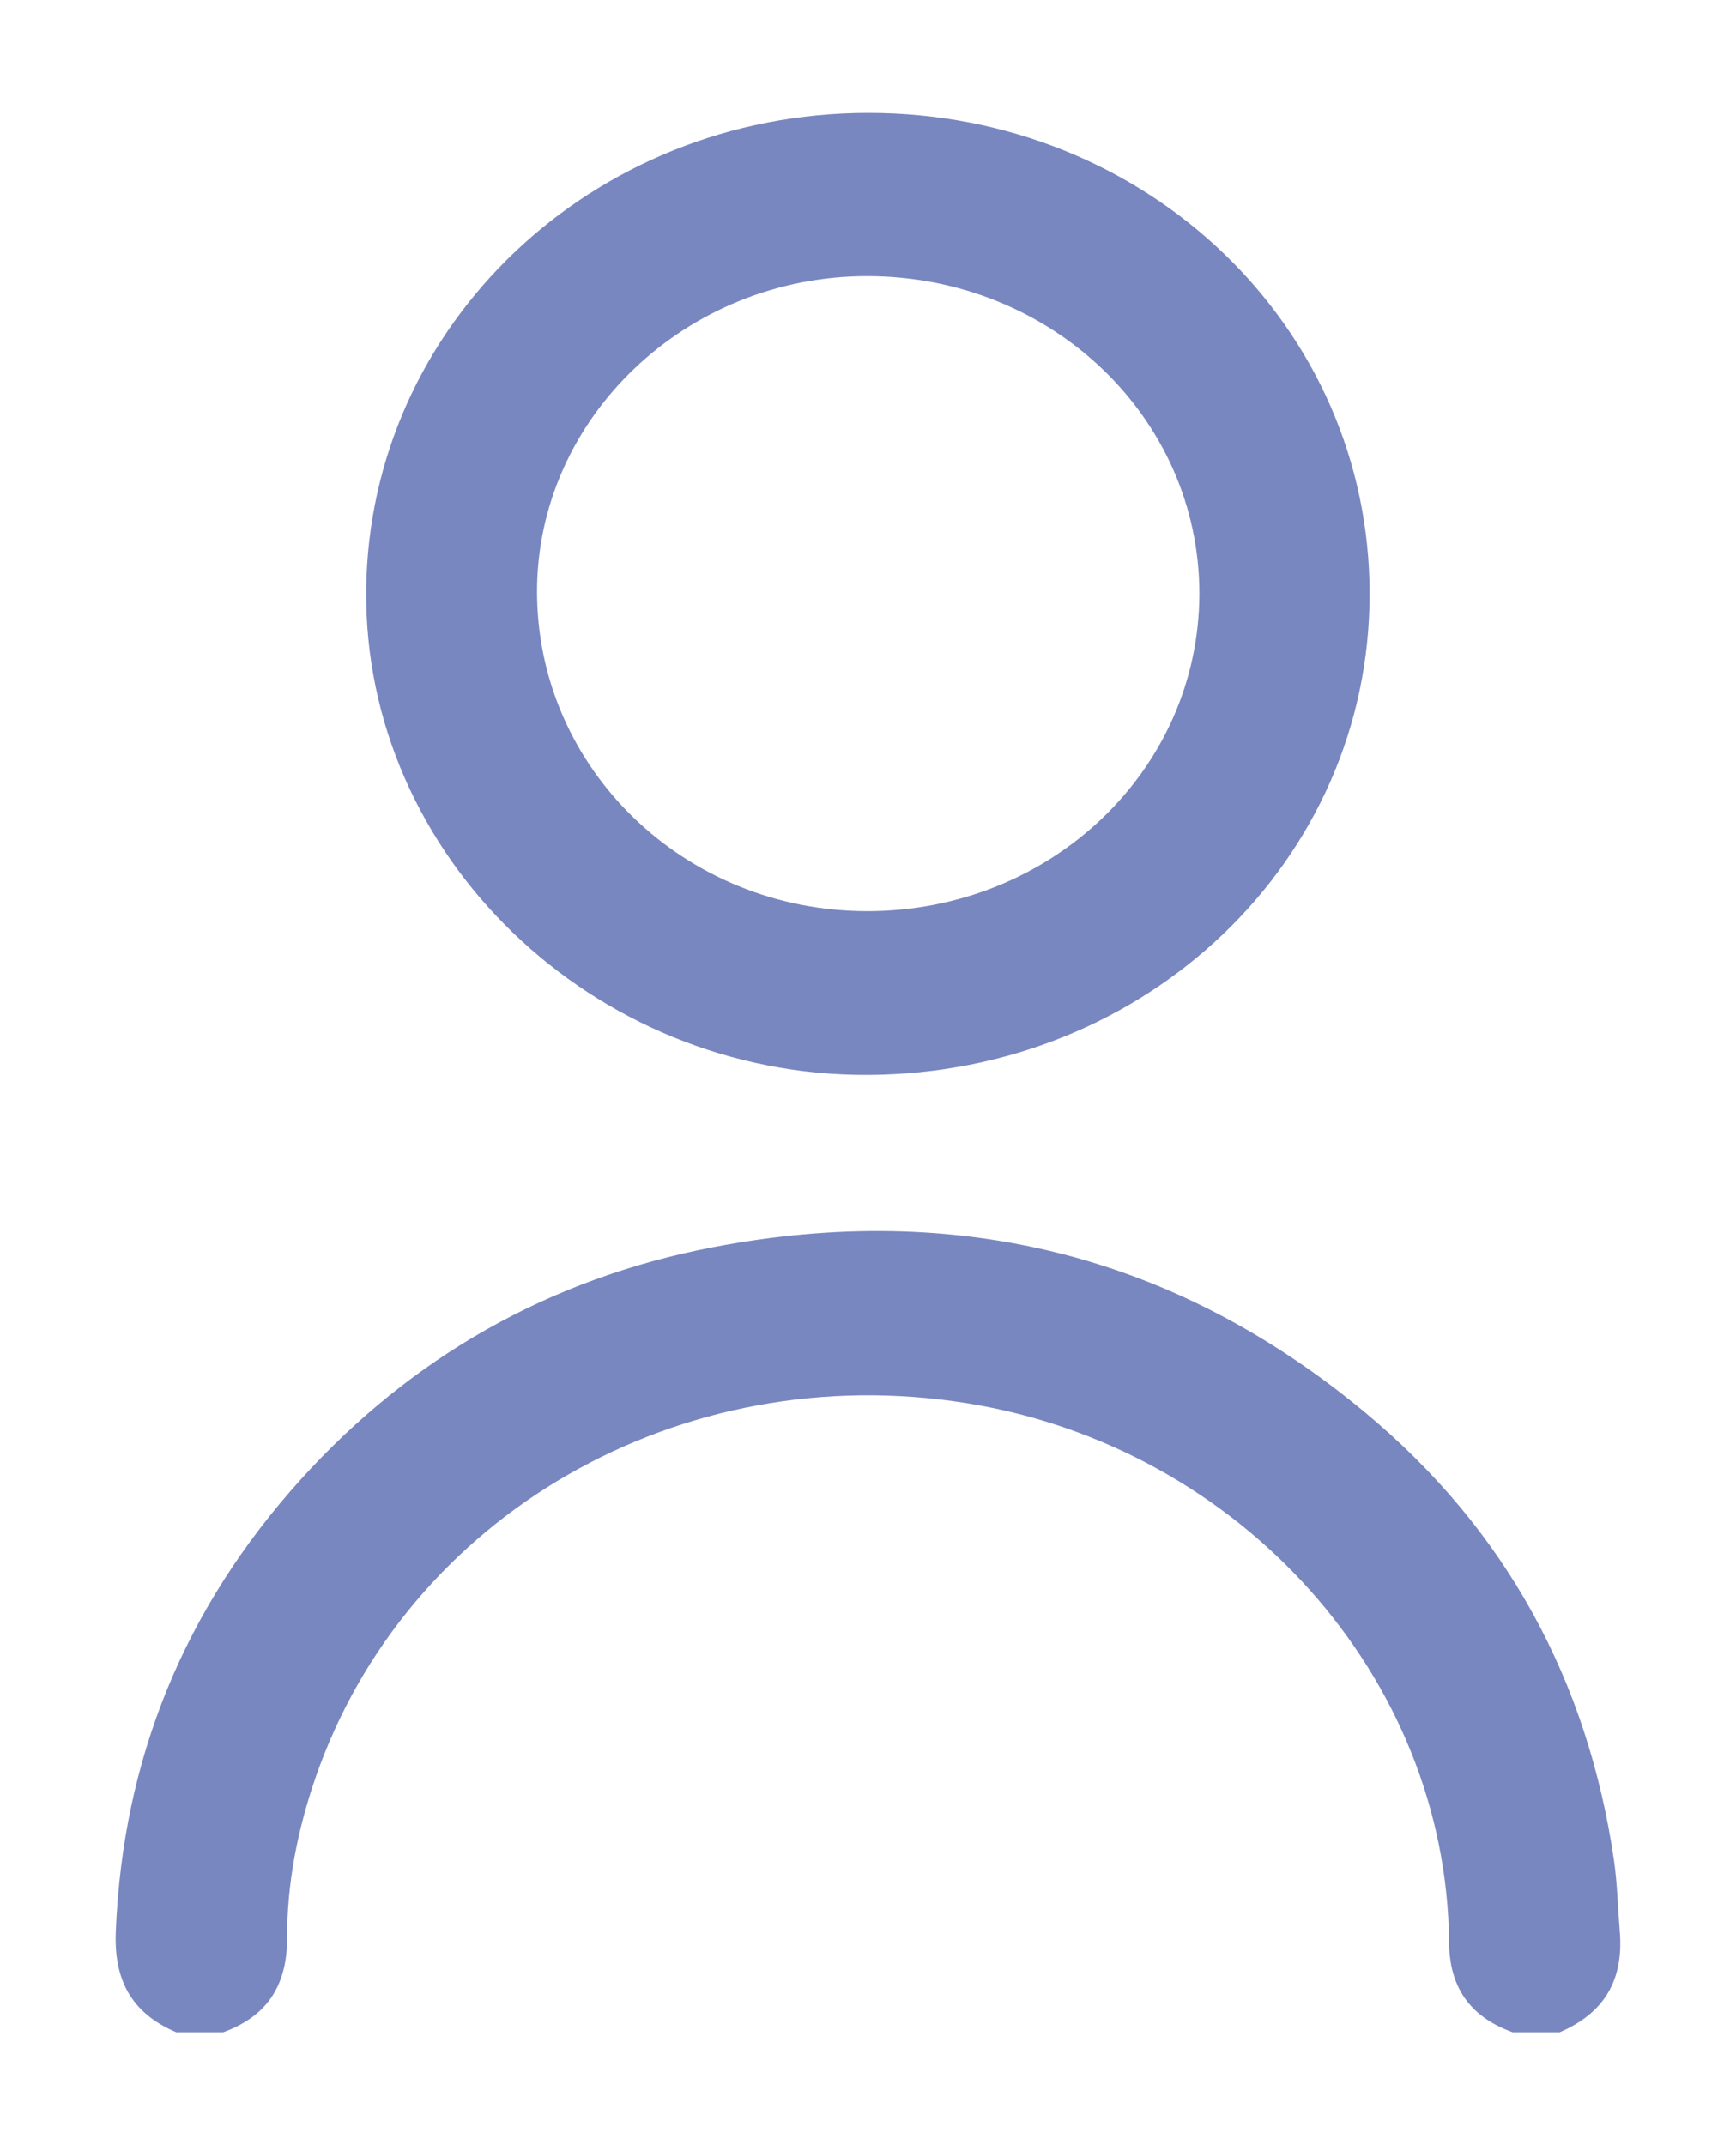
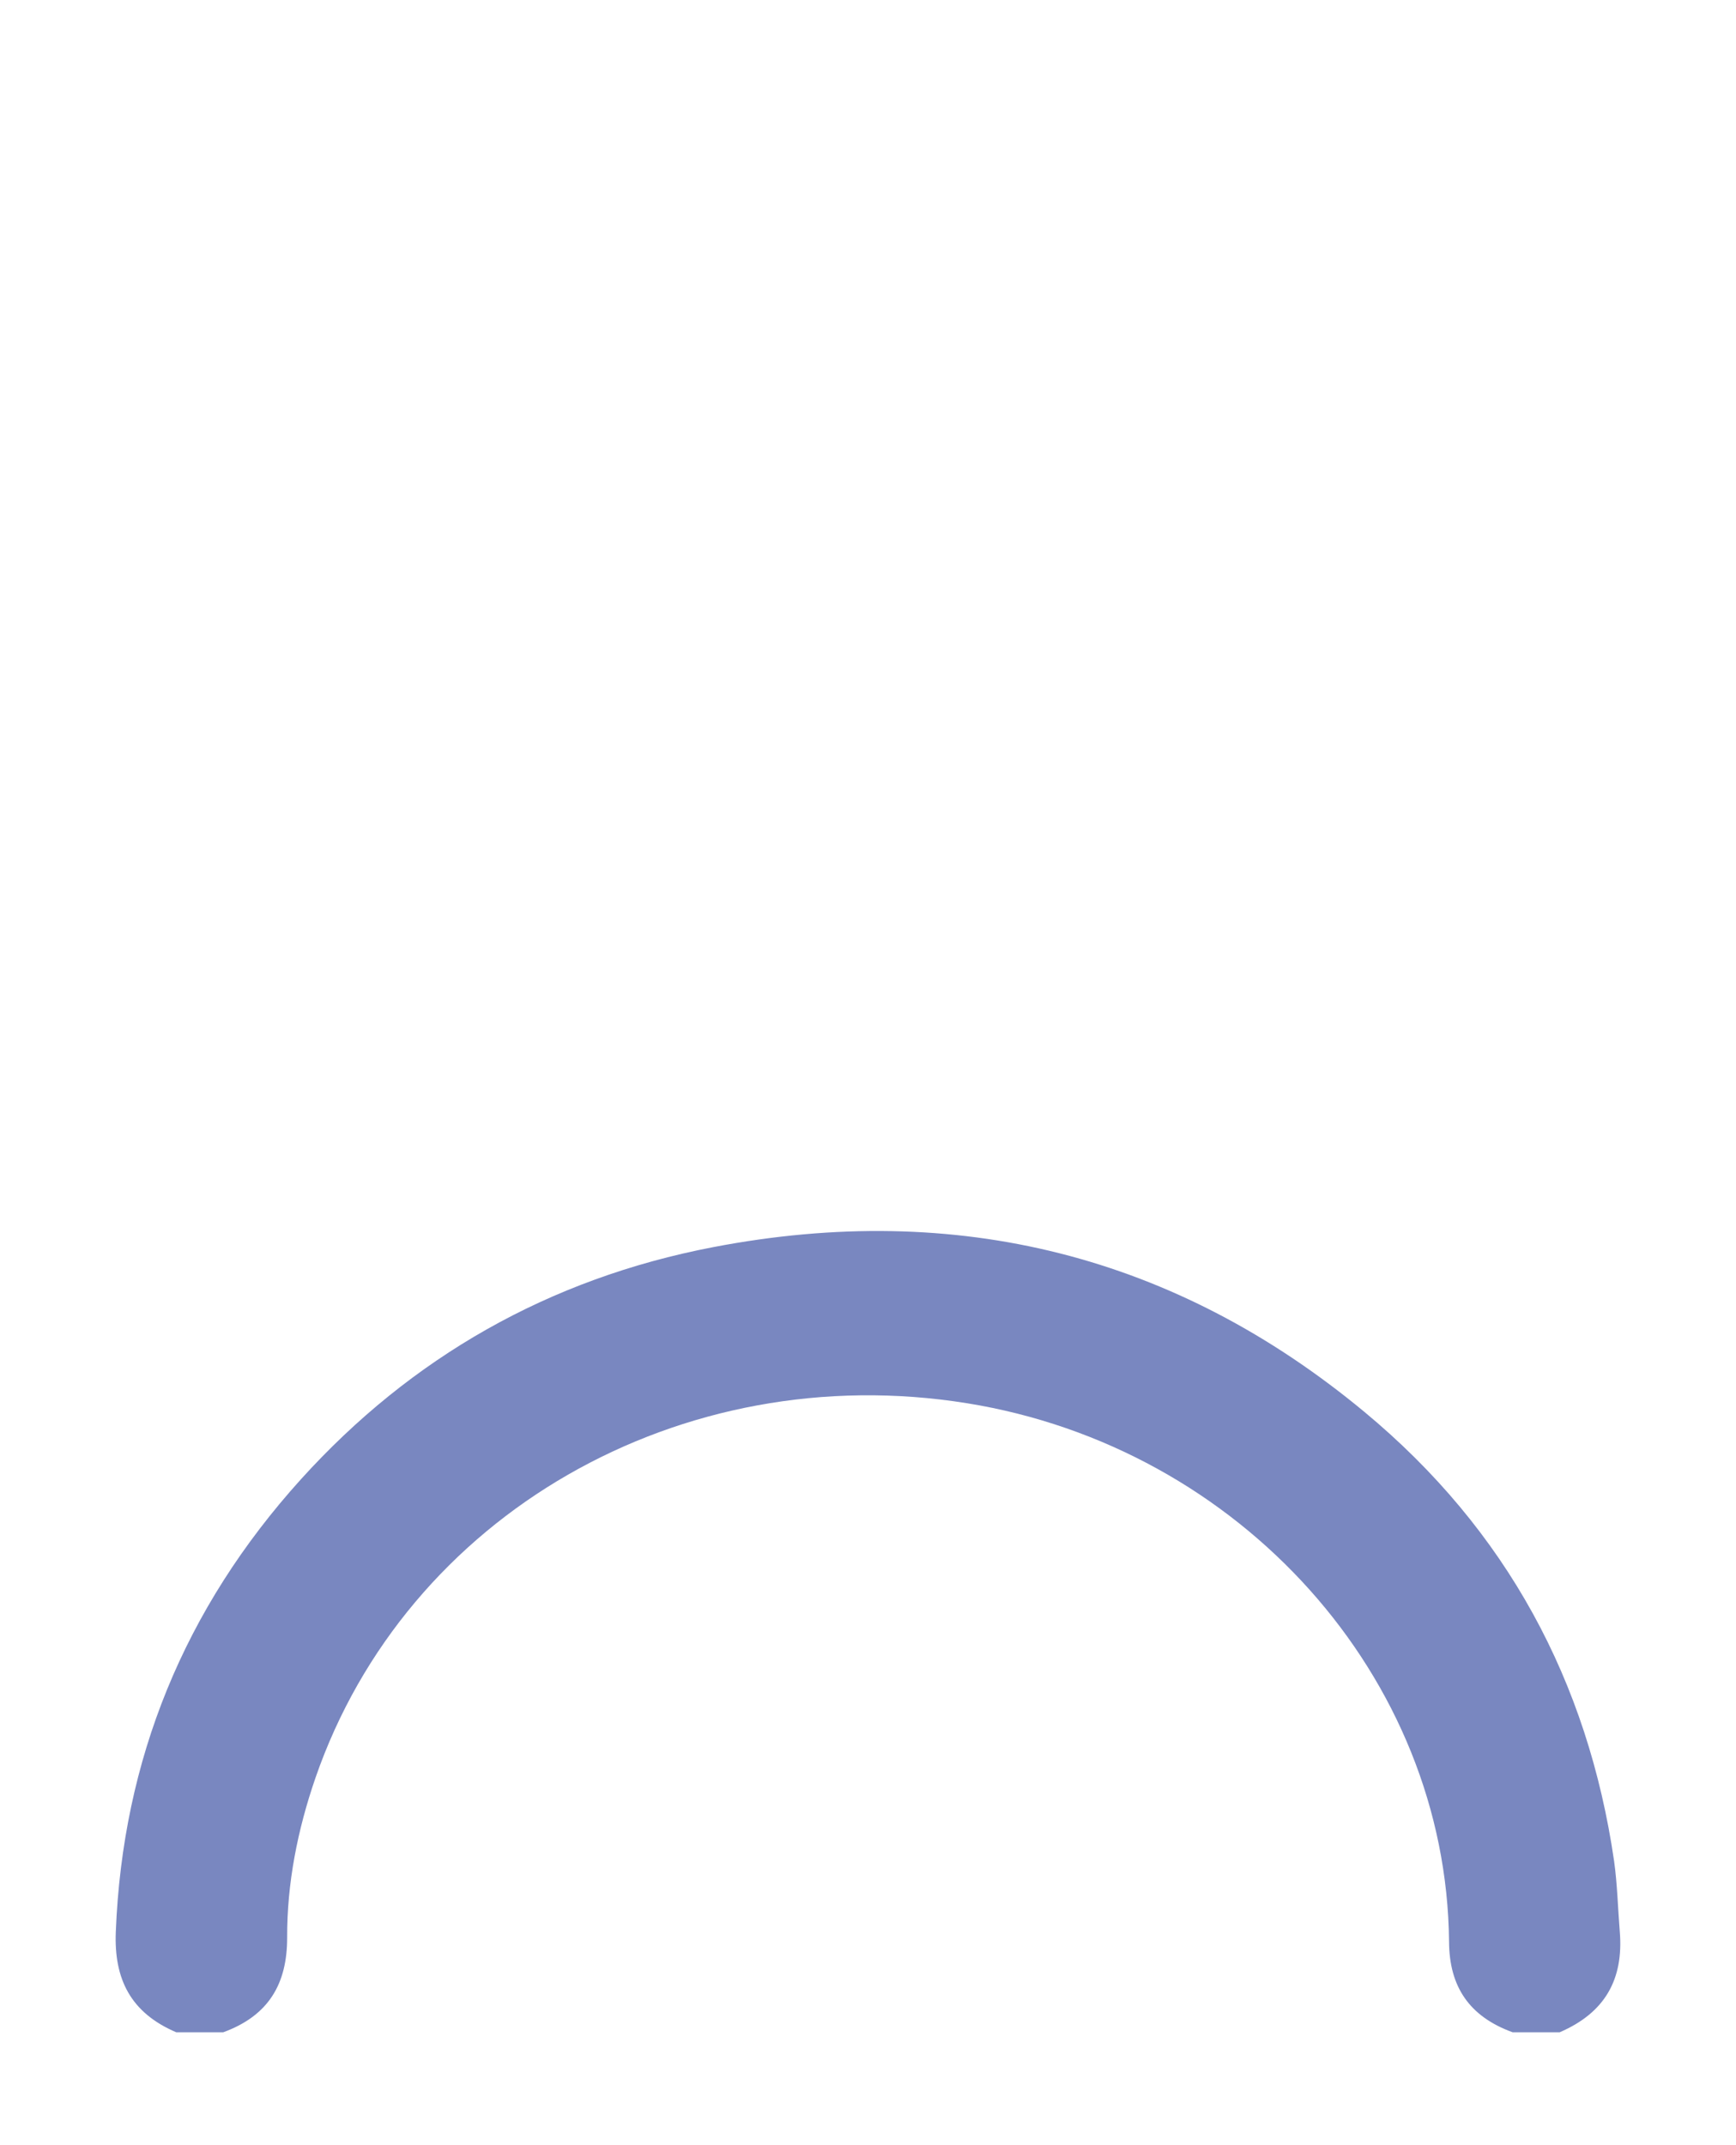
<svg xmlns="http://www.w3.org/2000/svg" width="17" height="21" viewBox="0 0 17 21" fill="none">
  <path d="M14.813 19.895C14.386 19.74 14.192 19.446 14.19 19.008C14.165 16.418 12.146 14.168 9.47 13.737C6.668 13.286 3.979 14.83 3.089 17.405C2.914 17.913 2.81 18.436 2.812 18.969C2.812 19.42 2.632 19.732 2.186 19.895H1.726C1.279 19.704 1.115 19.374 1.134 18.91C1.201 17.227 1.801 15.748 2.949 14.479C4.025 13.291 5.372 12.518 6.983 12.209C9.374 11.75 11.514 12.291 13.359 13.82C14.757 14.979 15.55 16.464 15.806 18.217C15.838 18.446 15.843 18.678 15.862 18.91C15.9 19.377 15.717 19.704 15.273 19.895H14.813Z" fill="#7987C0" />
-   <path d="M8.504 1.105C11.231 1.105 13.412 3.198 13.412 5.814C13.412 8.428 11.226 10.511 8.499 10.523C5.81 10.536 3.559 8.384 3.586 5.773C3.613 3.191 5.791 1.105 8.504 1.105ZM8.491 8.92C10.293 8.92 11.742 7.534 11.745 5.812C11.745 4.09 10.295 2.703 8.491 2.703C6.716 2.703 5.259 4.095 5.259 5.791C5.259 7.521 6.7 8.918 8.491 8.92Z" fill="#7987C0" />
</svg>